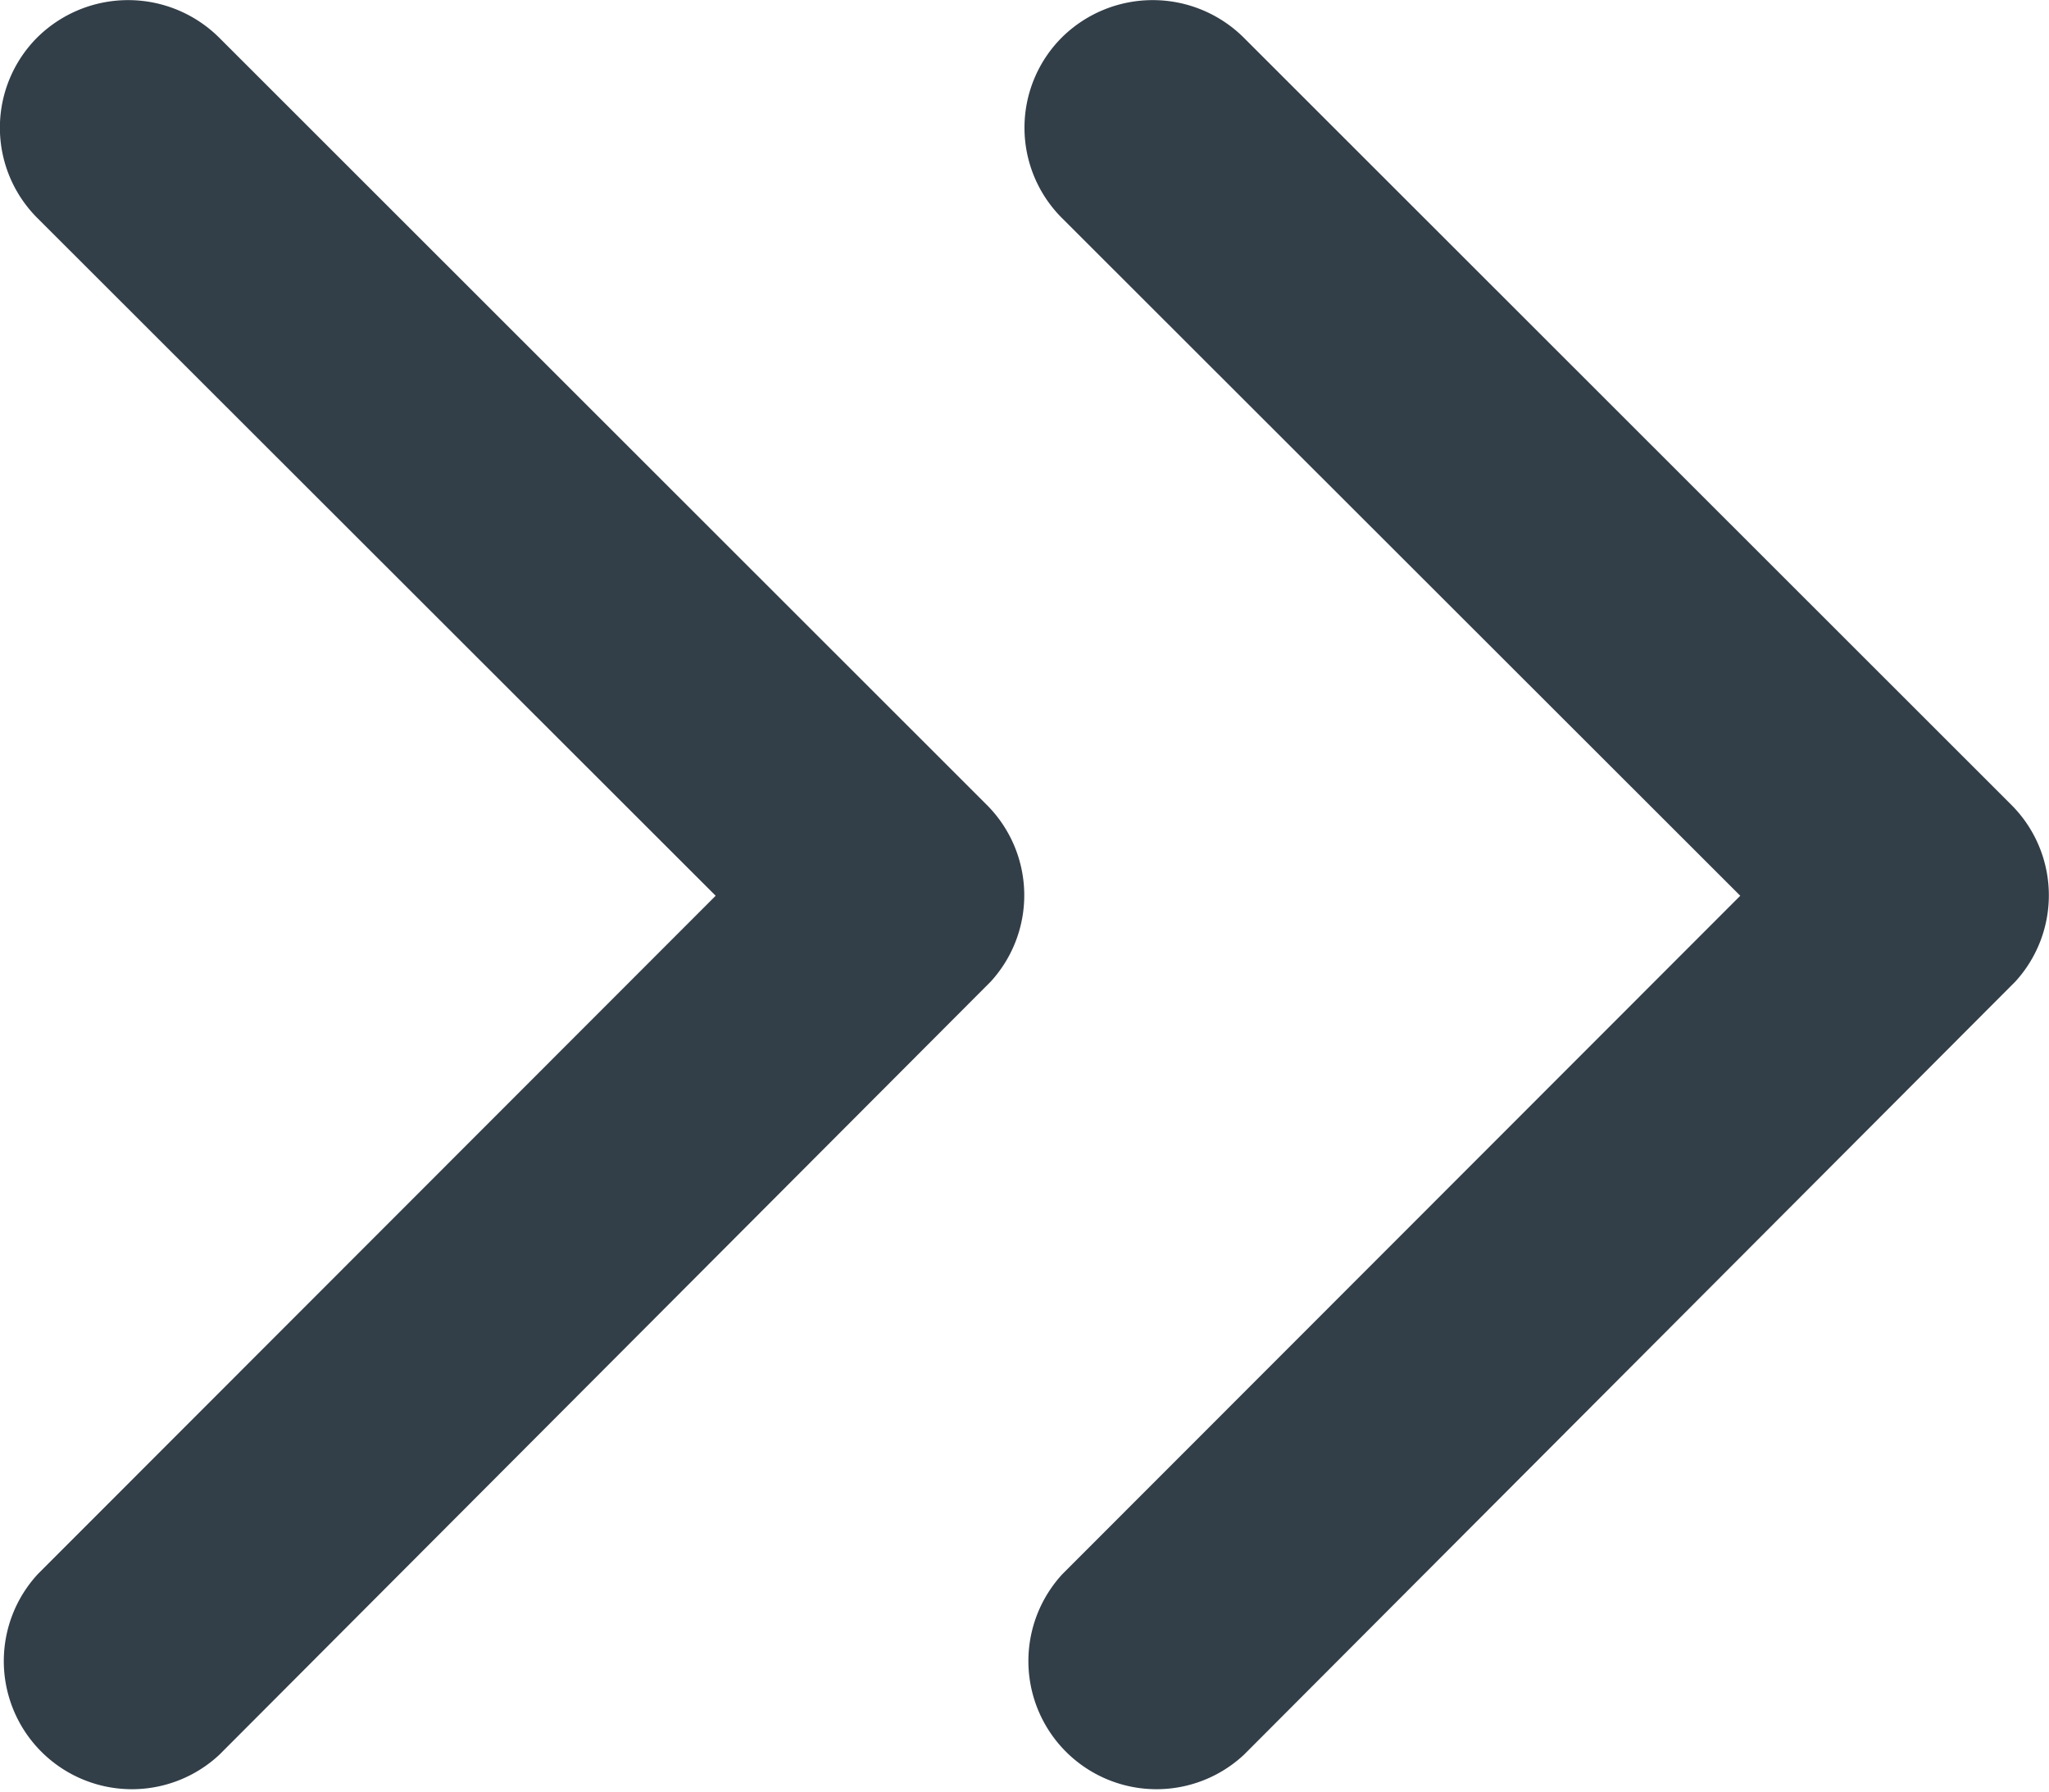
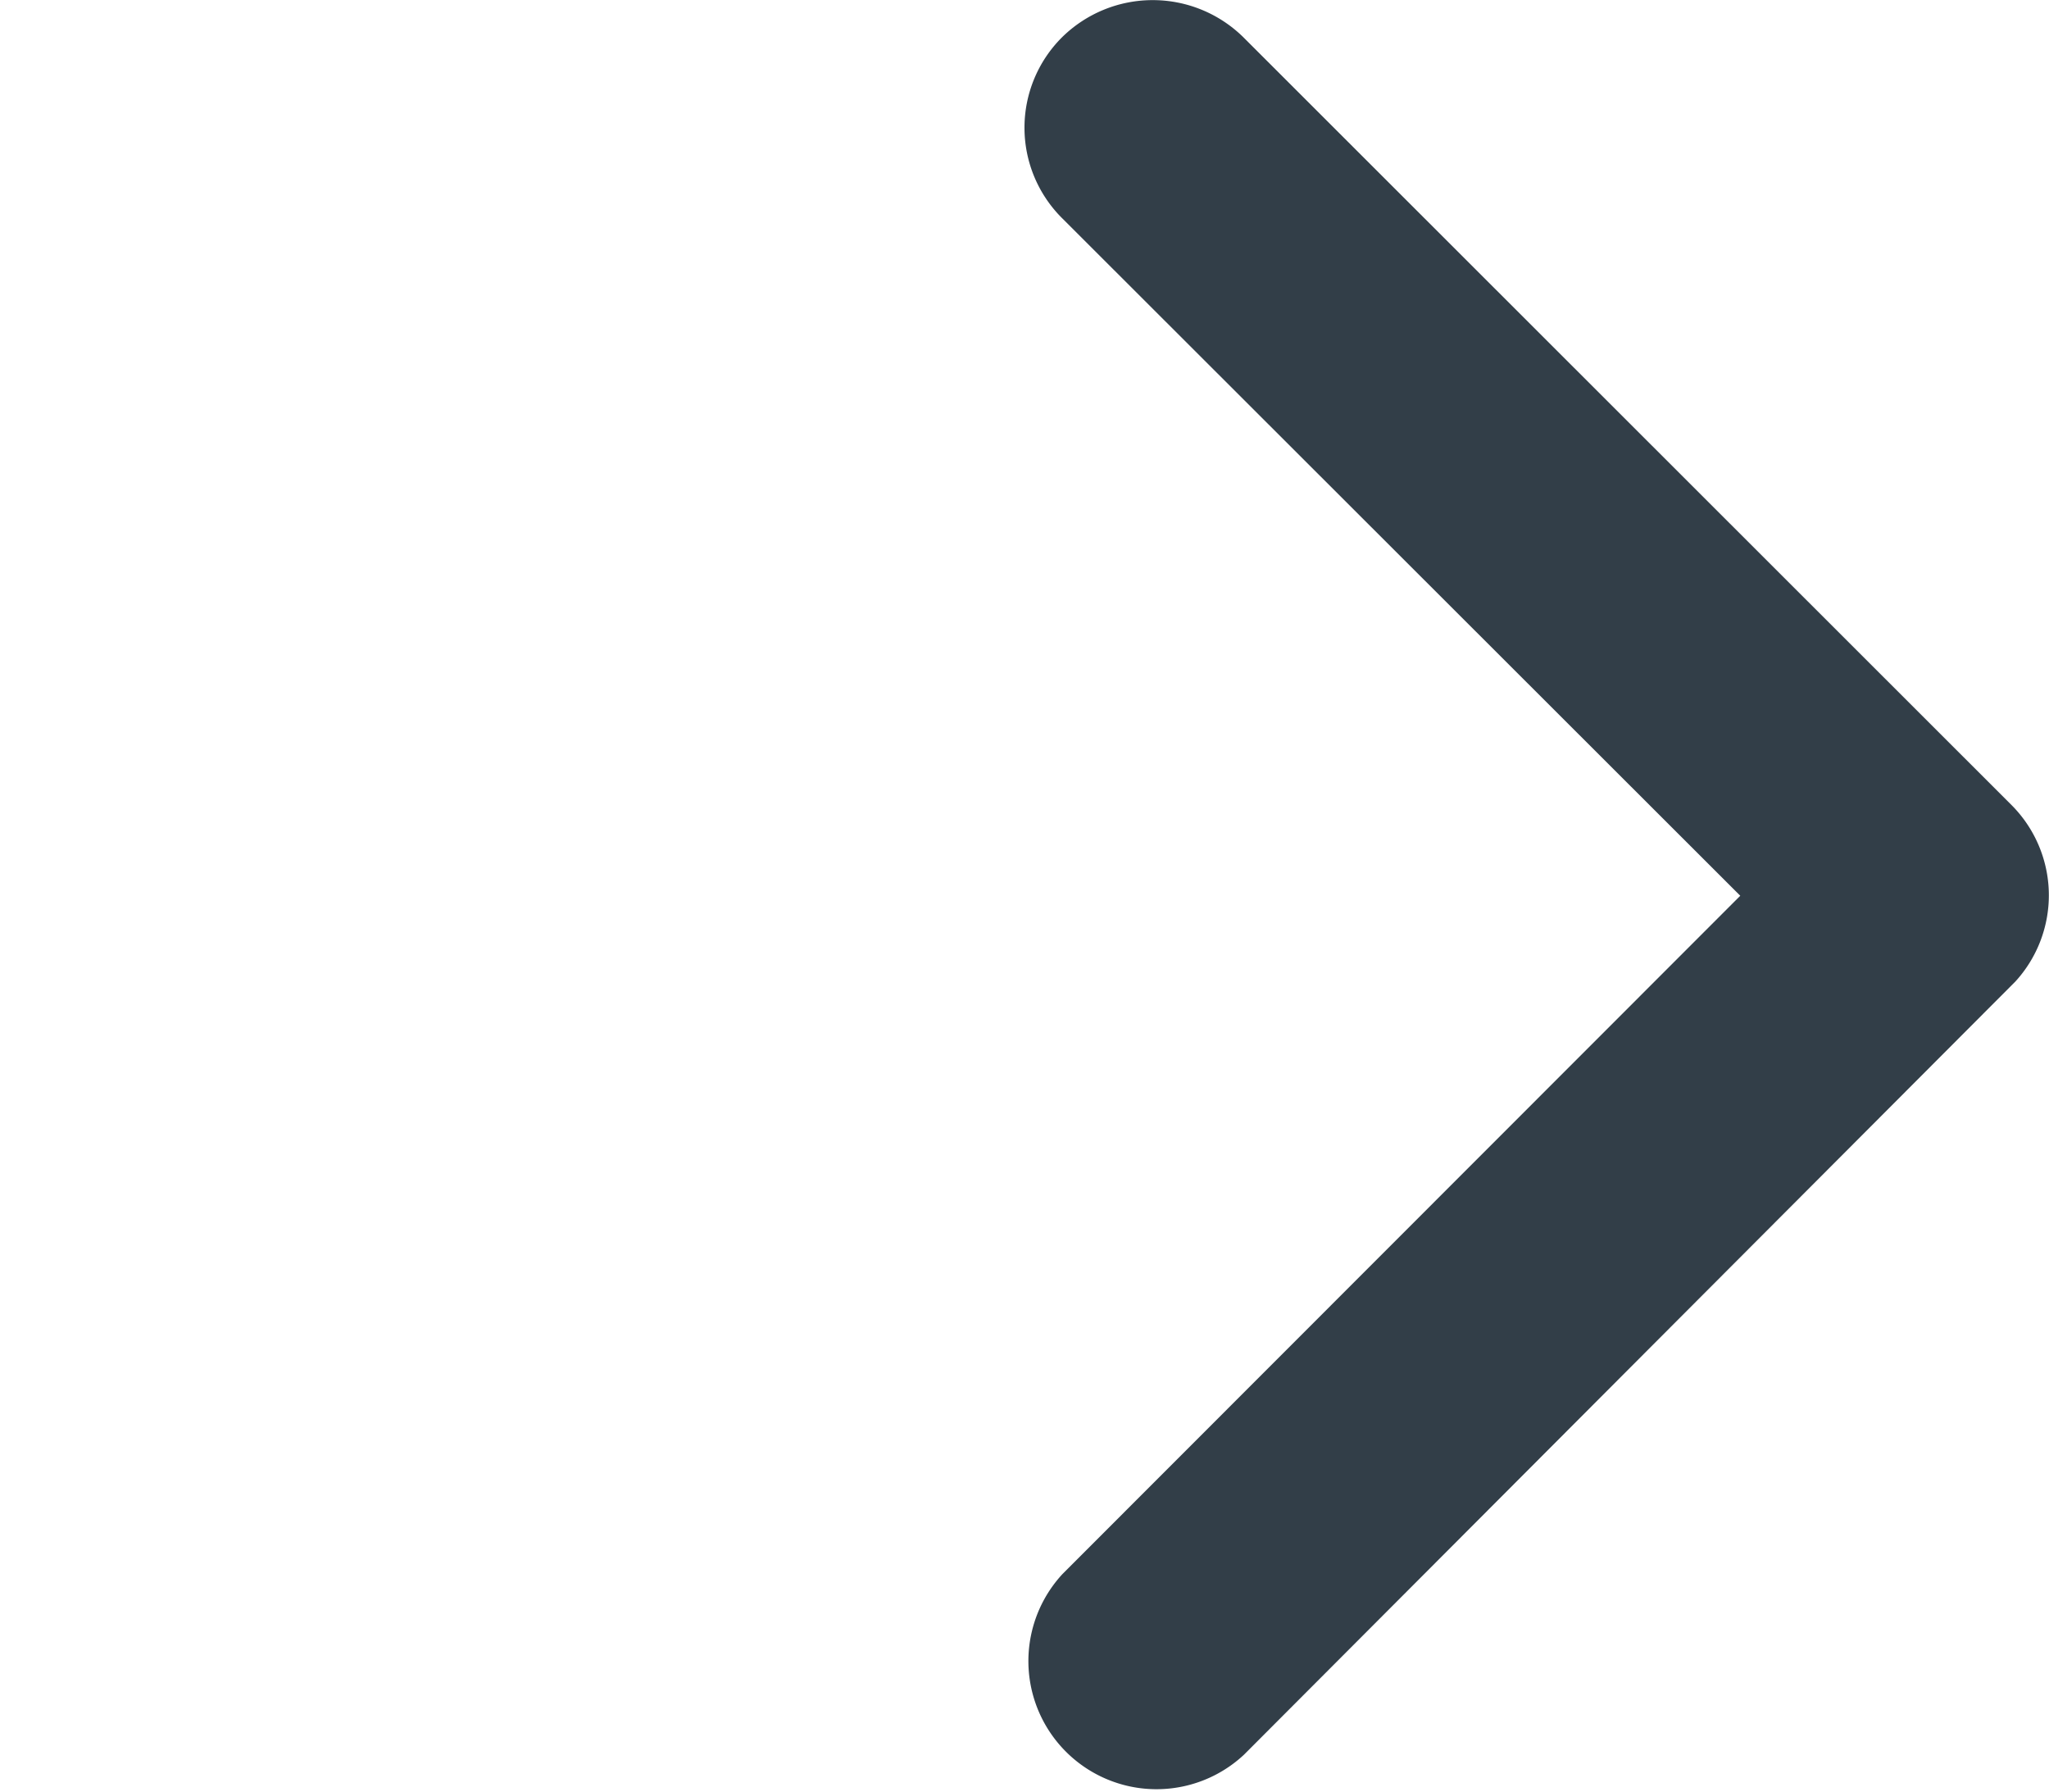
<svg xmlns="http://www.w3.org/2000/svg" width="11.435" height="10" viewBox="0 0 11.435 10">
  <g id="arrow-4" transform="translate(-1140.565 -469.5)">
-     <path id="Icon_ionic-ios-arrow-forward" data-name="Icon ionic-ios-arrow-forward" d="M15.241,11.194,11.456,7.413a.712.712,0,0,1,0-1.009.721.721,0,0,1,1.012,0l4.287,4.284a.713.713,0,0,1,.021.985l-4.305,4.314a.715.715,0,0,1-1.012-1.009Z" transform="translate(1129.318 463.304)" fill="#323e48" />
    <path id="Icon_ionic-ios-arrow-forward-2" data-name="Icon ionic-ios-arrow-forward" d="M15.241,11.194,11.456,7.413a.712.712,0,0,1,0-1.009.721.721,0,0,1,1.012,0l4.287,4.284a.713.713,0,0,1,.021.985l-4.305,4.314a.715.715,0,0,1-1.012-1.009Z" transform="translate(1135.036 463.304)" fill="#323e48" />
  </g>
</svg>